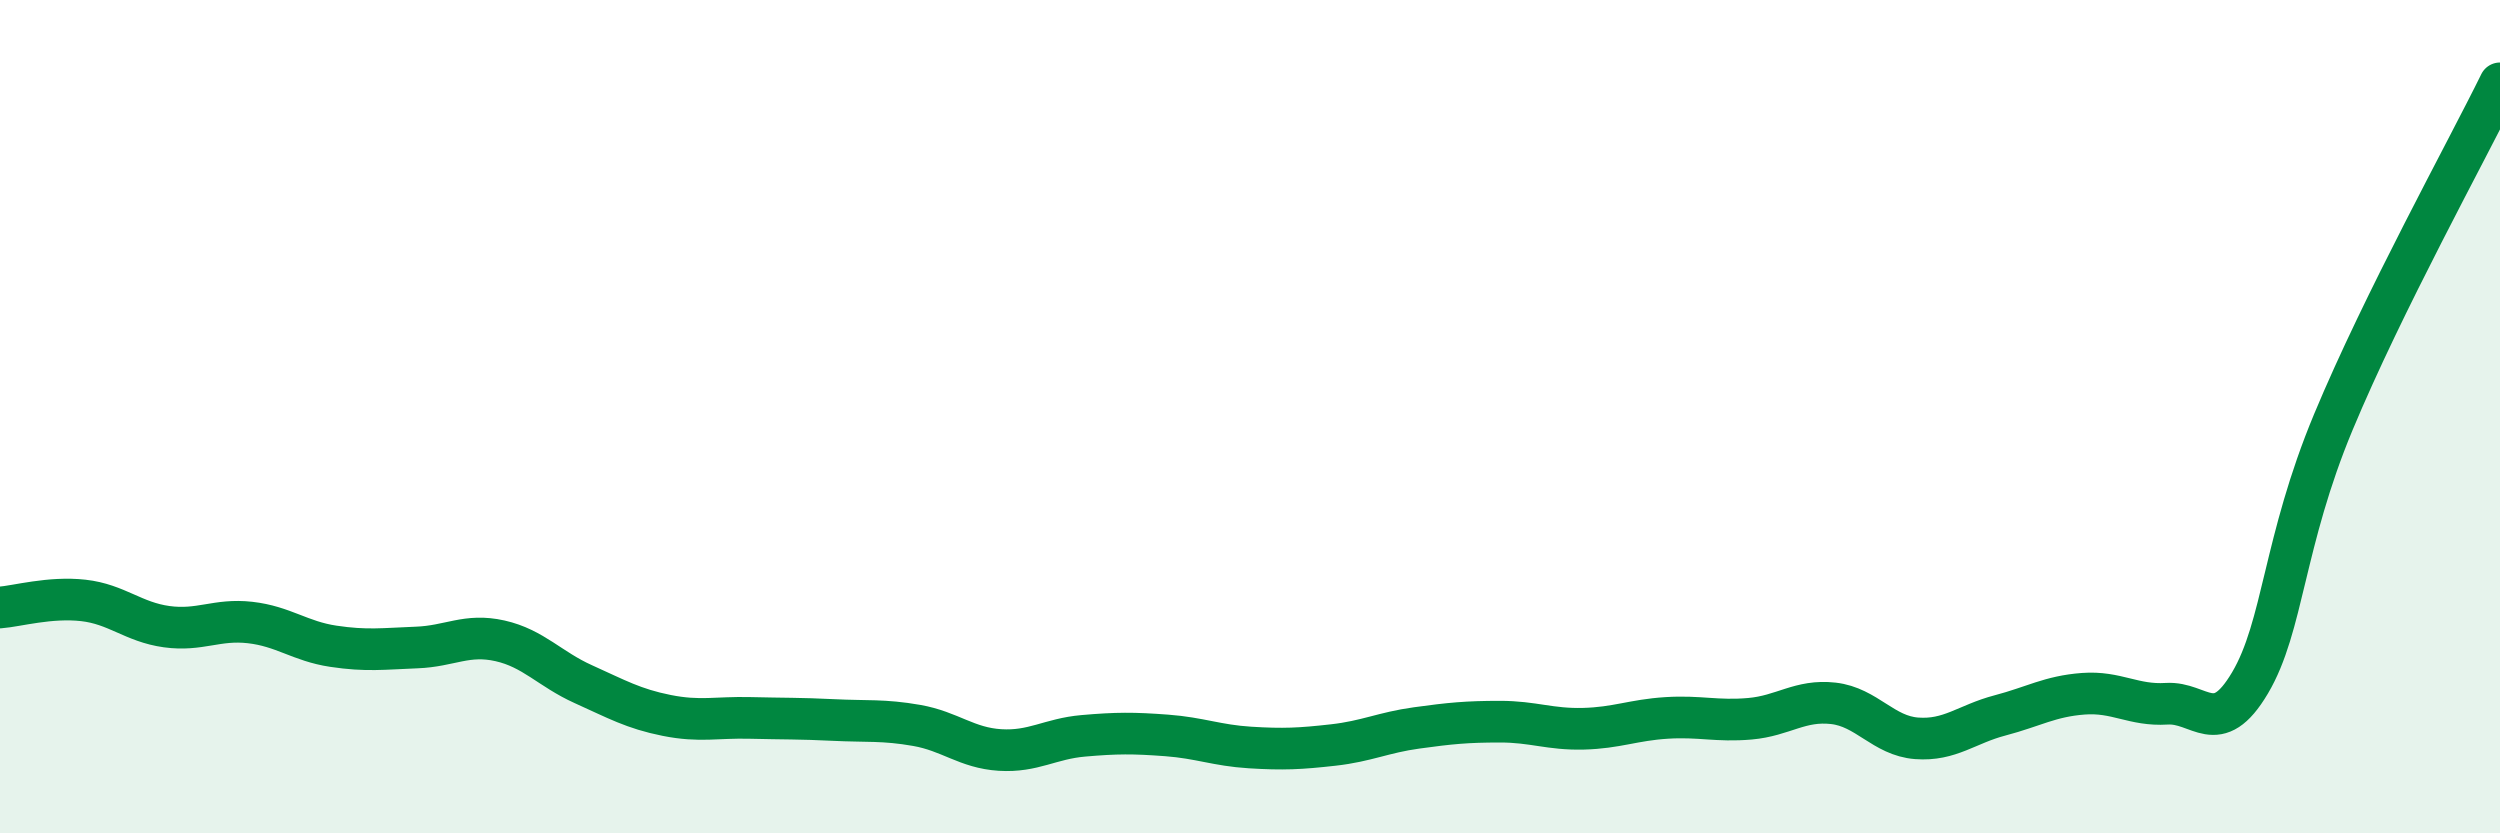
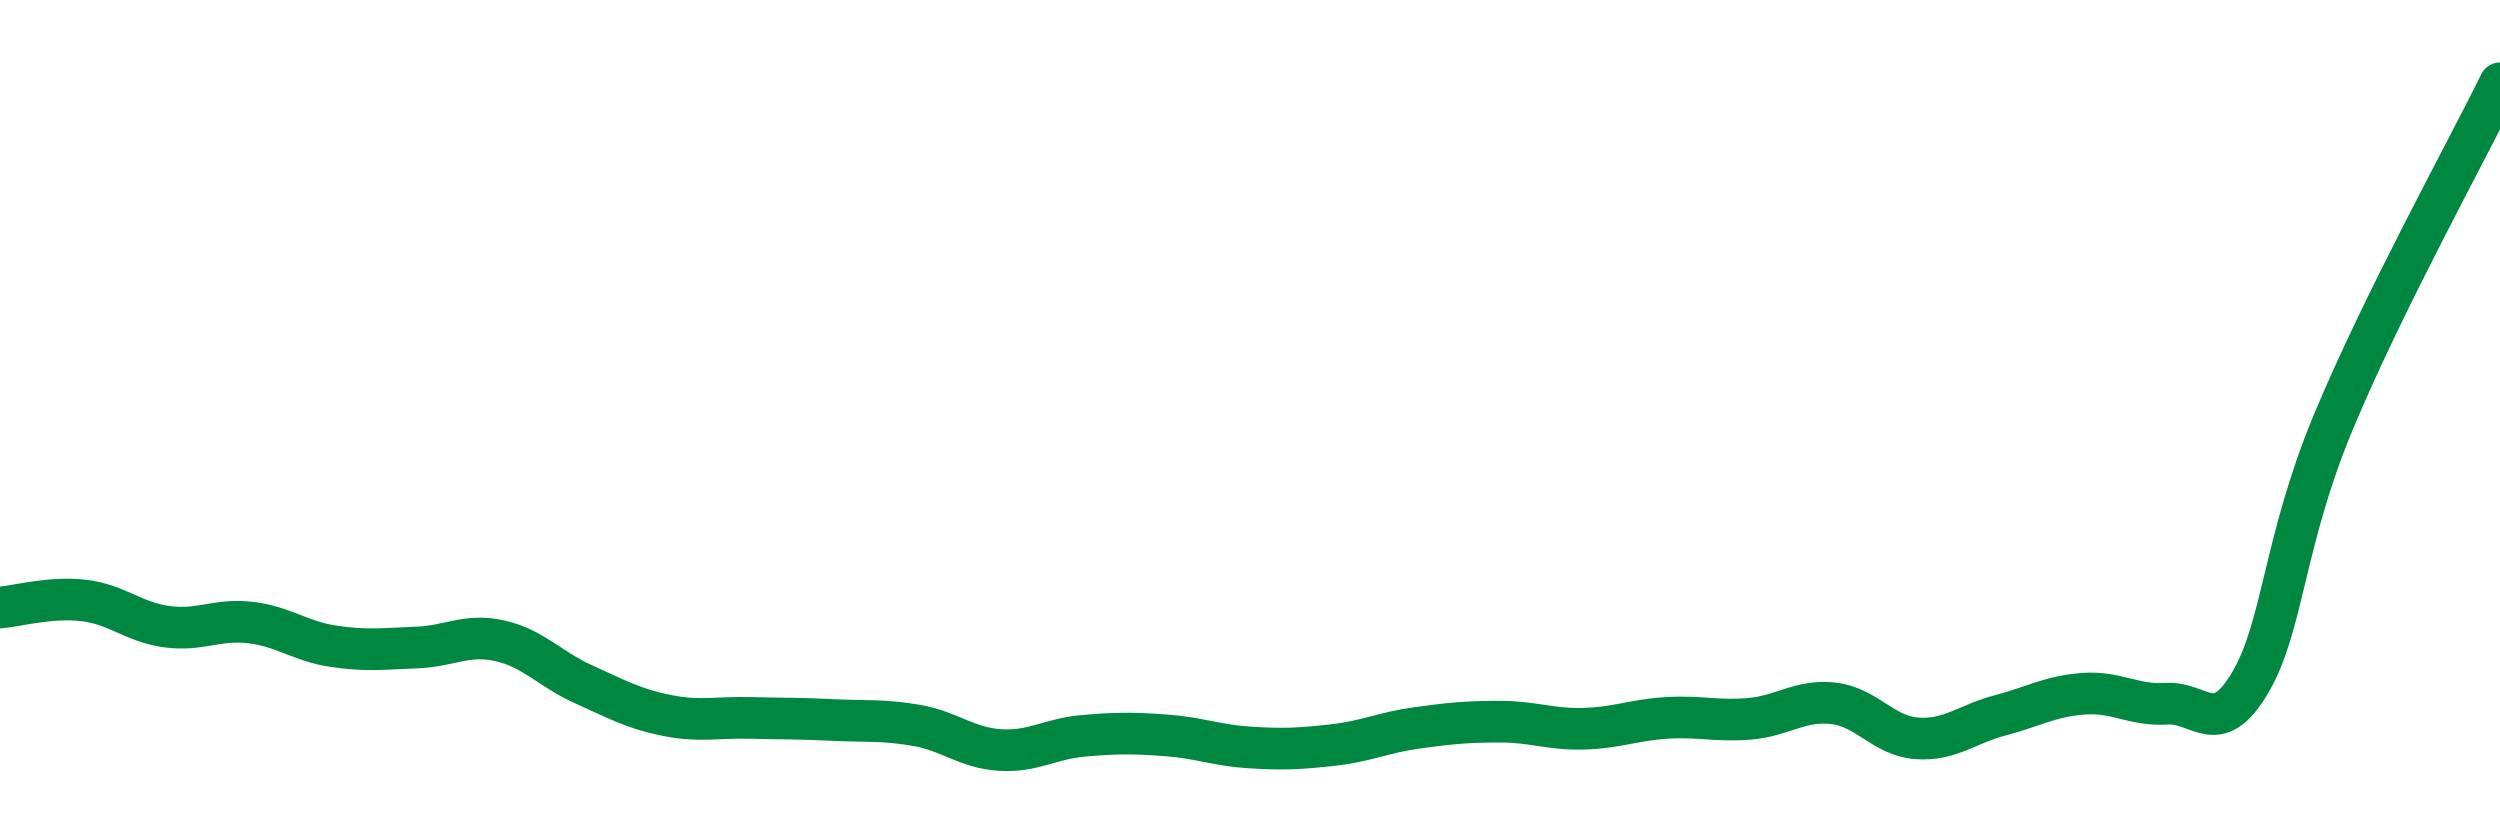
<svg xmlns="http://www.w3.org/2000/svg" width="60" height="20" viewBox="0 0 60 20">
-   <path d="M 0,14.58 C 0.4,14.55 1.2,14.32 2,14.41 C 2.8,14.5 3.2,14.93 4,15.04 C 4.8,15.15 5.2,14.85 6,14.94 C 6.8,15.03 7.2,15.39 8,15.51 C 8.8,15.63 9.2,15.57 10,15.54 C 10.8,15.51 11.2,15.2 12,15.38 C 12.8,15.56 13.2,16.06 14,16.42 C 14.8,16.78 15.2,17.01 16,17.17 C 16.8,17.33 17.2,17.21 18,17.23 C 18.8,17.25 19.2,17.24 20,17.28 C 20.8,17.32 21.2,17.27 22,17.41 C 22.8,17.55 23.2,17.95 24,18 C 24.8,18.05 25.2,17.73 26,17.66 C 26.8,17.59 27.2,17.59 28,17.65 C 28.8,17.71 29.2,17.89 30,17.94 C 30.8,17.99 31.2,17.97 32,17.88 C 32.8,17.79 33.2,17.58 34,17.47 C 34.8,17.36 35.2,17.32 36,17.32 C 36.8,17.32 37.2,17.51 38,17.49 C 38.8,17.47 39.2,17.28 40,17.23 C 40.8,17.18 41.2,17.32 42,17.25 C 42.8,17.18 43.2,16.79 44,16.88 C 44.8,16.97 45.2,17.66 46,17.72 C 46.8,17.78 47.2,17.38 48,17.17 C 48.8,16.96 49.2,16.71 50,16.65 C 50.8,16.59 51.2,16.94 52,16.89 C 52.8,16.84 53.2,17.74 54,16.39 C 54.8,15.04 54.8,13.01 56,10.13 C 57.2,7.25 59.2,3.63 60,2L60 20L0 20Z" fill="#008740" opacity="0.1" stroke-linecap="round" stroke-linejoin="round" />
  <path d="M 0,14.58 C 0.4,14.55 1.2,14.32 2,14.41 C 2.8,14.5 3.2,14.93 4,15.04 C 4.8,15.15 5.2,14.85 6,14.94 C 6.8,15.03 7.2,15.39 8,15.51 C 8.8,15.63 9.2,15.57 10,15.54 C 10.8,15.51 11.2,15.2 12,15.38 C 12.8,15.56 13.2,16.06 14,16.42 C 14.8,16.78 15.2,17.01 16,17.17 C 16.8,17.33 17.2,17.21 18,17.23 C 18.8,17.25 19.2,17.24 20,17.28 C 20.8,17.32 21.2,17.27 22,17.41 C 22.8,17.55 23.2,17.95 24,18 C 24.8,18.05 25.2,17.73 26,17.66 C 26.8,17.59 27.2,17.59 28,17.65 C 28.8,17.71 29.2,17.89 30,17.94 C 30.8,17.99 31.2,17.97 32,17.88 C 32.8,17.79 33.2,17.58 34,17.47 C 34.8,17.36 35.2,17.32 36,17.32 C 36.8,17.32 37.2,17.51 38,17.49 C 38.8,17.47 39.2,17.28 40,17.23 C 40.8,17.18 41.2,17.32 42,17.25 C 42.8,17.18 43.2,16.79 44,16.88 C 44.8,16.97 45.2,17.66 46,17.72 C 46.8,17.78 47.2,17.38 48,17.17 C 48.8,16.96 49.2,16.71 50,16.65 C 50.8,16.59 51.2,16.94 52,16.89 C 52.8,16.84 53.2,17.74 54,16.39 C 54.8,15.04 54.8,13.01 56,10.13 C 57.2,7.25 59.2,3.63 60,2" stroke="#008740" stroke-width="1" fill="none" stroke-linecap="round" stroke-linejoin="round" />
</svg>